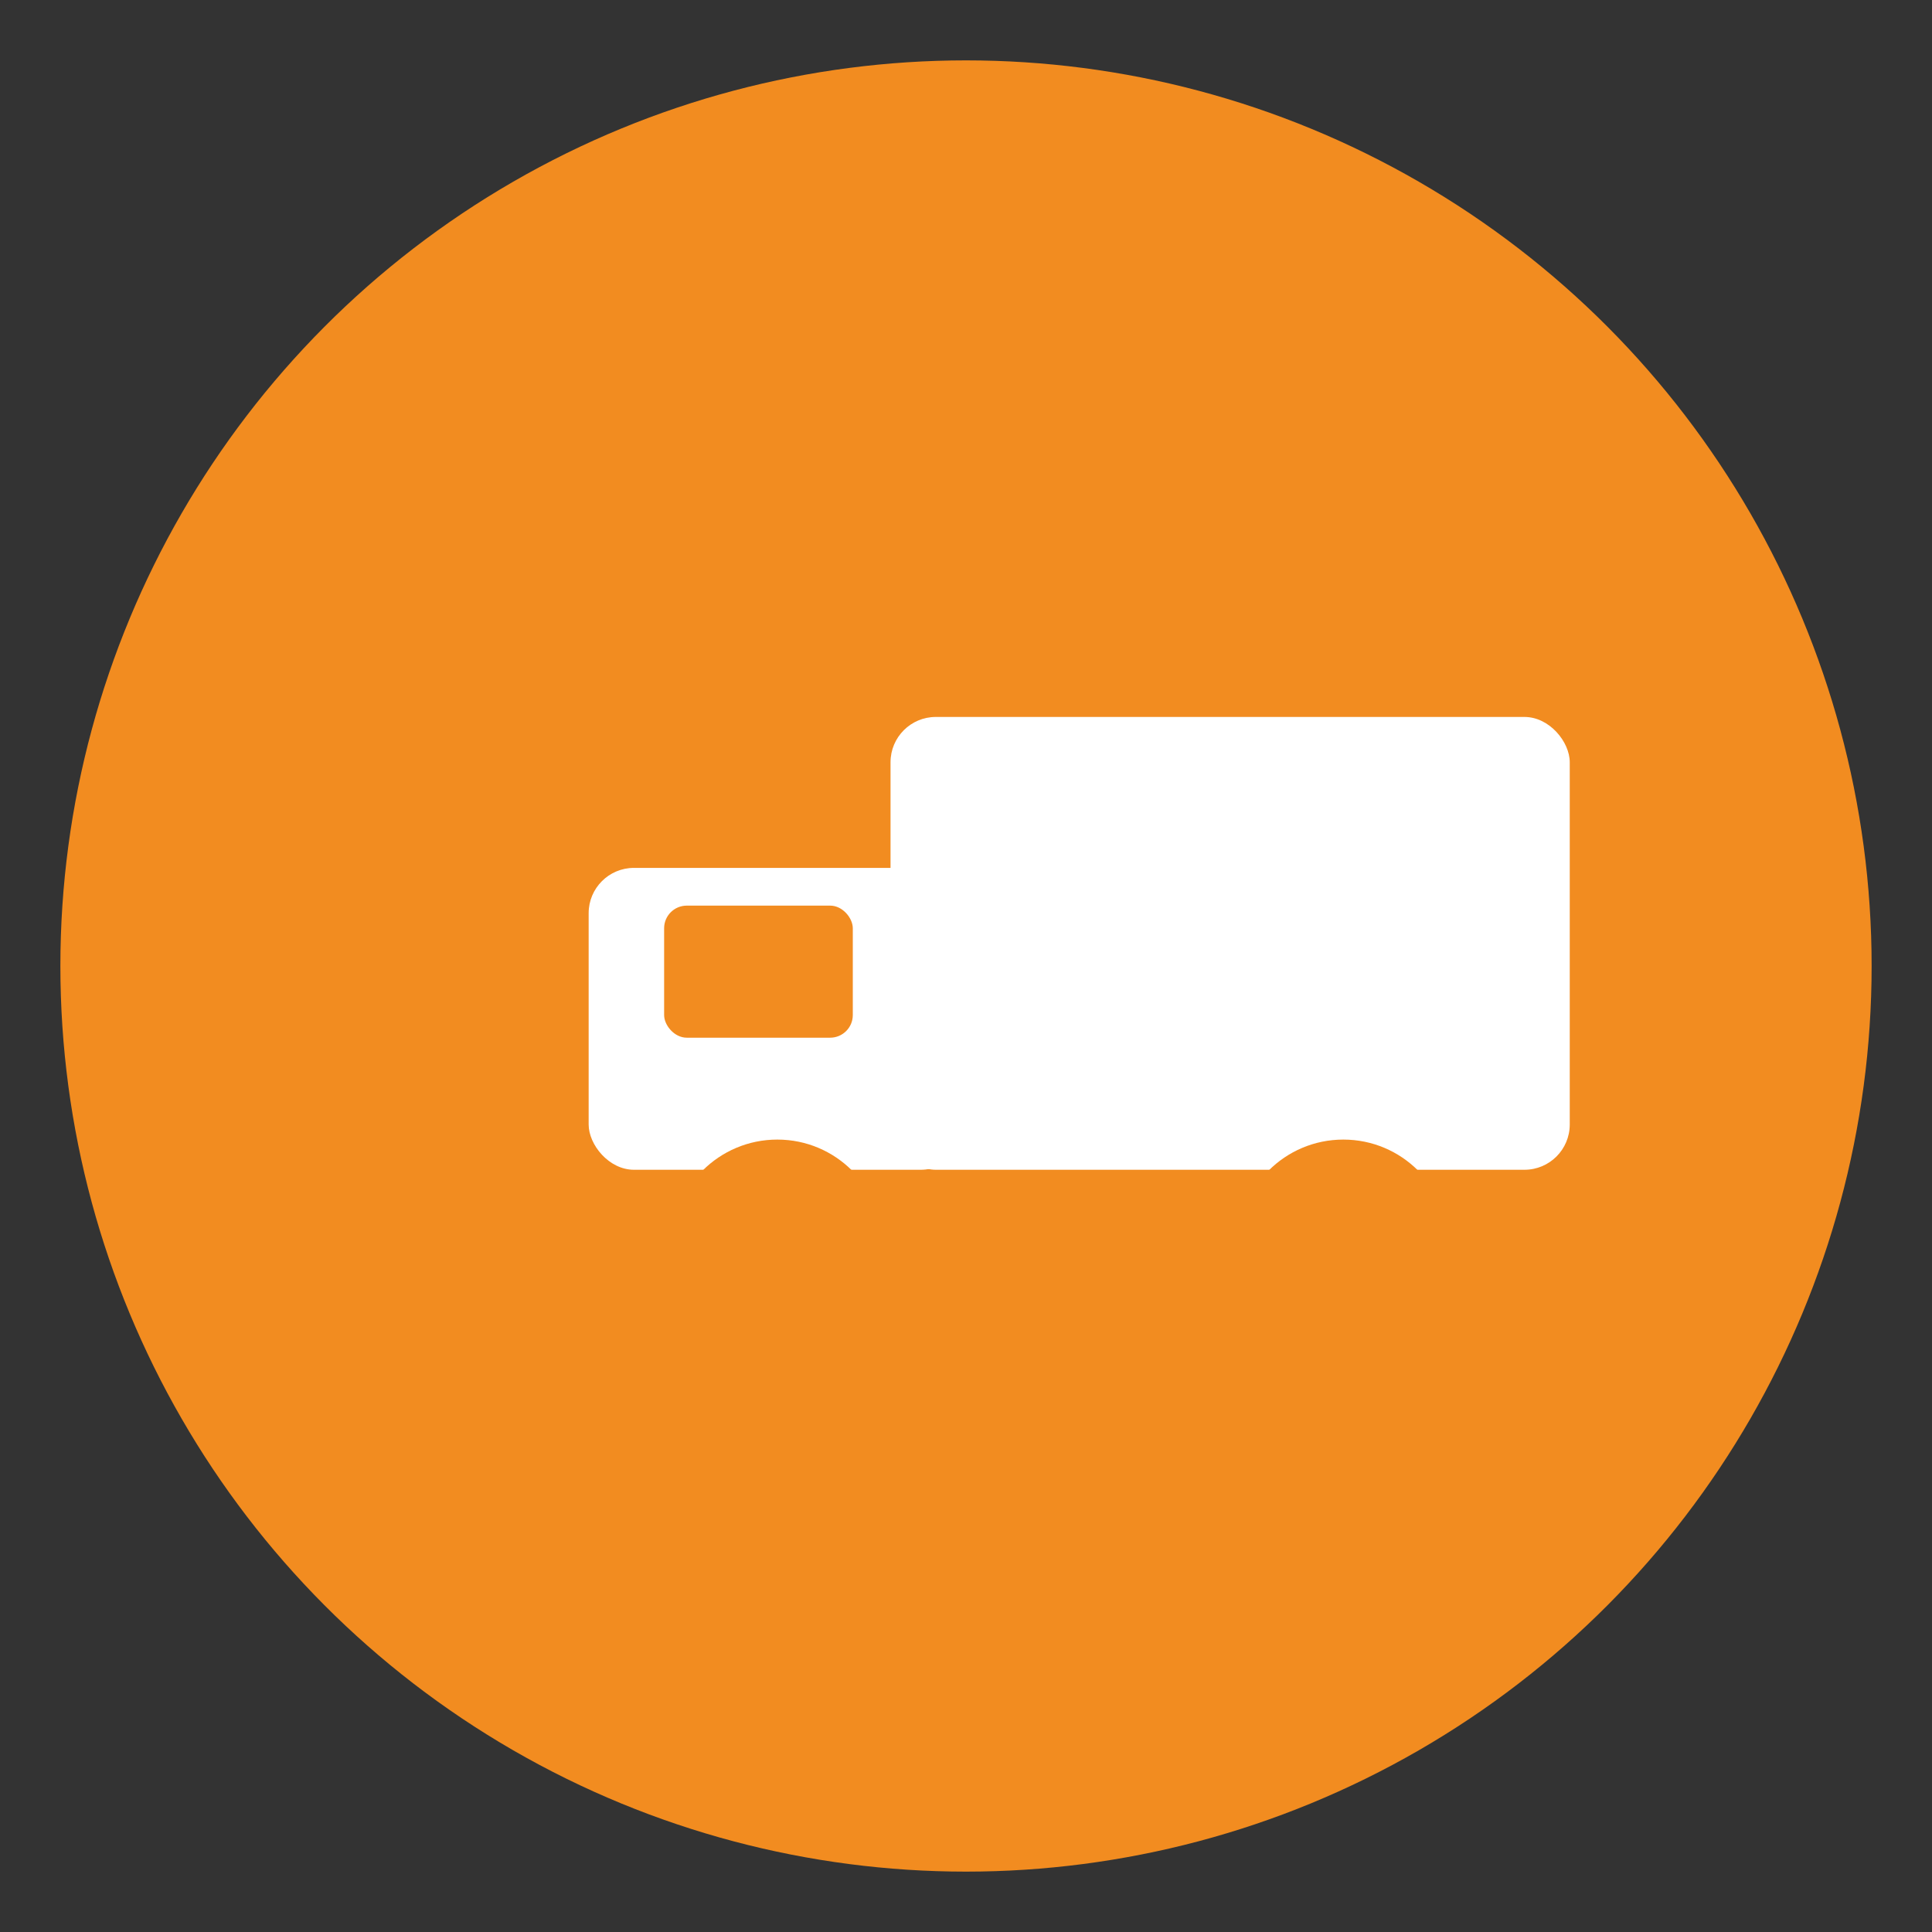
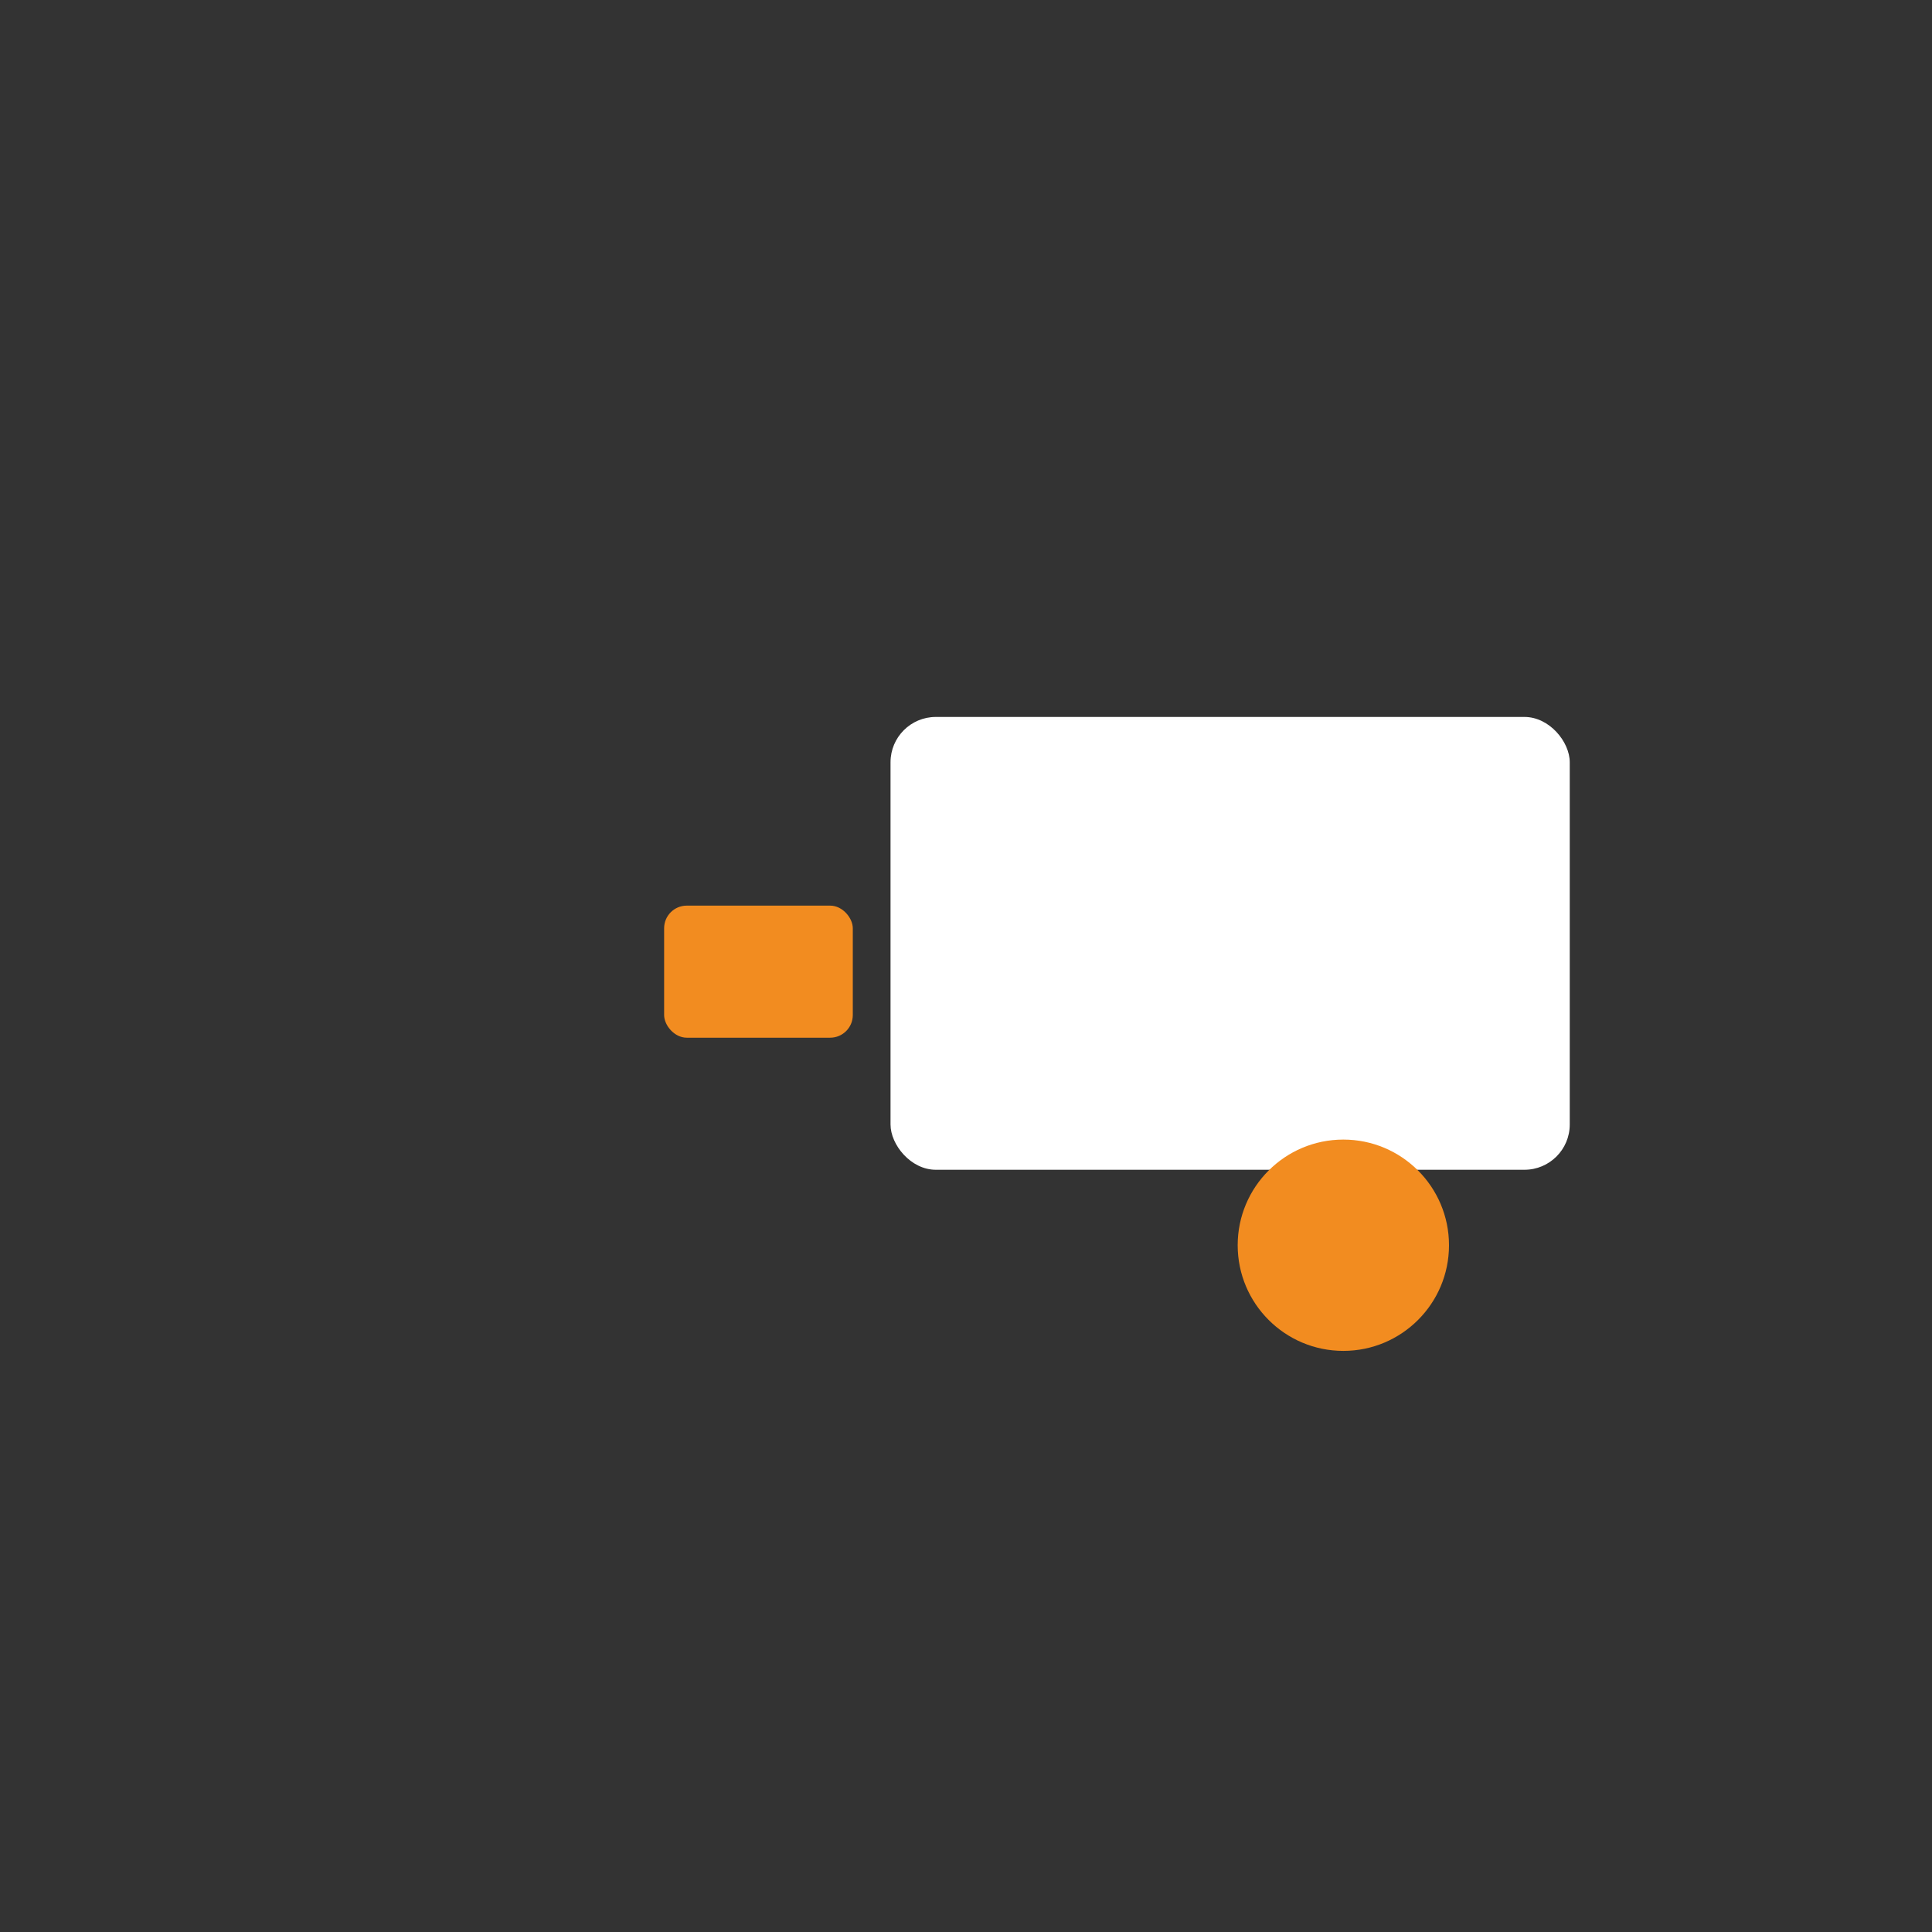
<svg xmlns="http://www.w3.org/2000/svg" width="512" height="512" viewBox="0 0 512 512">
  <rect x="0" y="0" width="512" height="512" fill="#333333" stroke="none" />
-   <circle cx="256" cy="256" r="240" fill="#F28C20" />
  <g transform="translate(156,170) scale(1)">
    <rect x="80" y="20" width="180" height="120" rx="12" fill="#FFFFFF" />
-     <rect x="0" y="60" width="100" height="80" rx="12" fill="#FFFFFF" />
    <rect x="20" y="70" width="50" height="35" rx="6" fill="#F28C20" />
-     <circle cx="50" cy="160" r="28" fill="#F28C20" />
    <circle cx="200" cy="160" r="28" fill="#F28C20" />
  </g>
</svg>